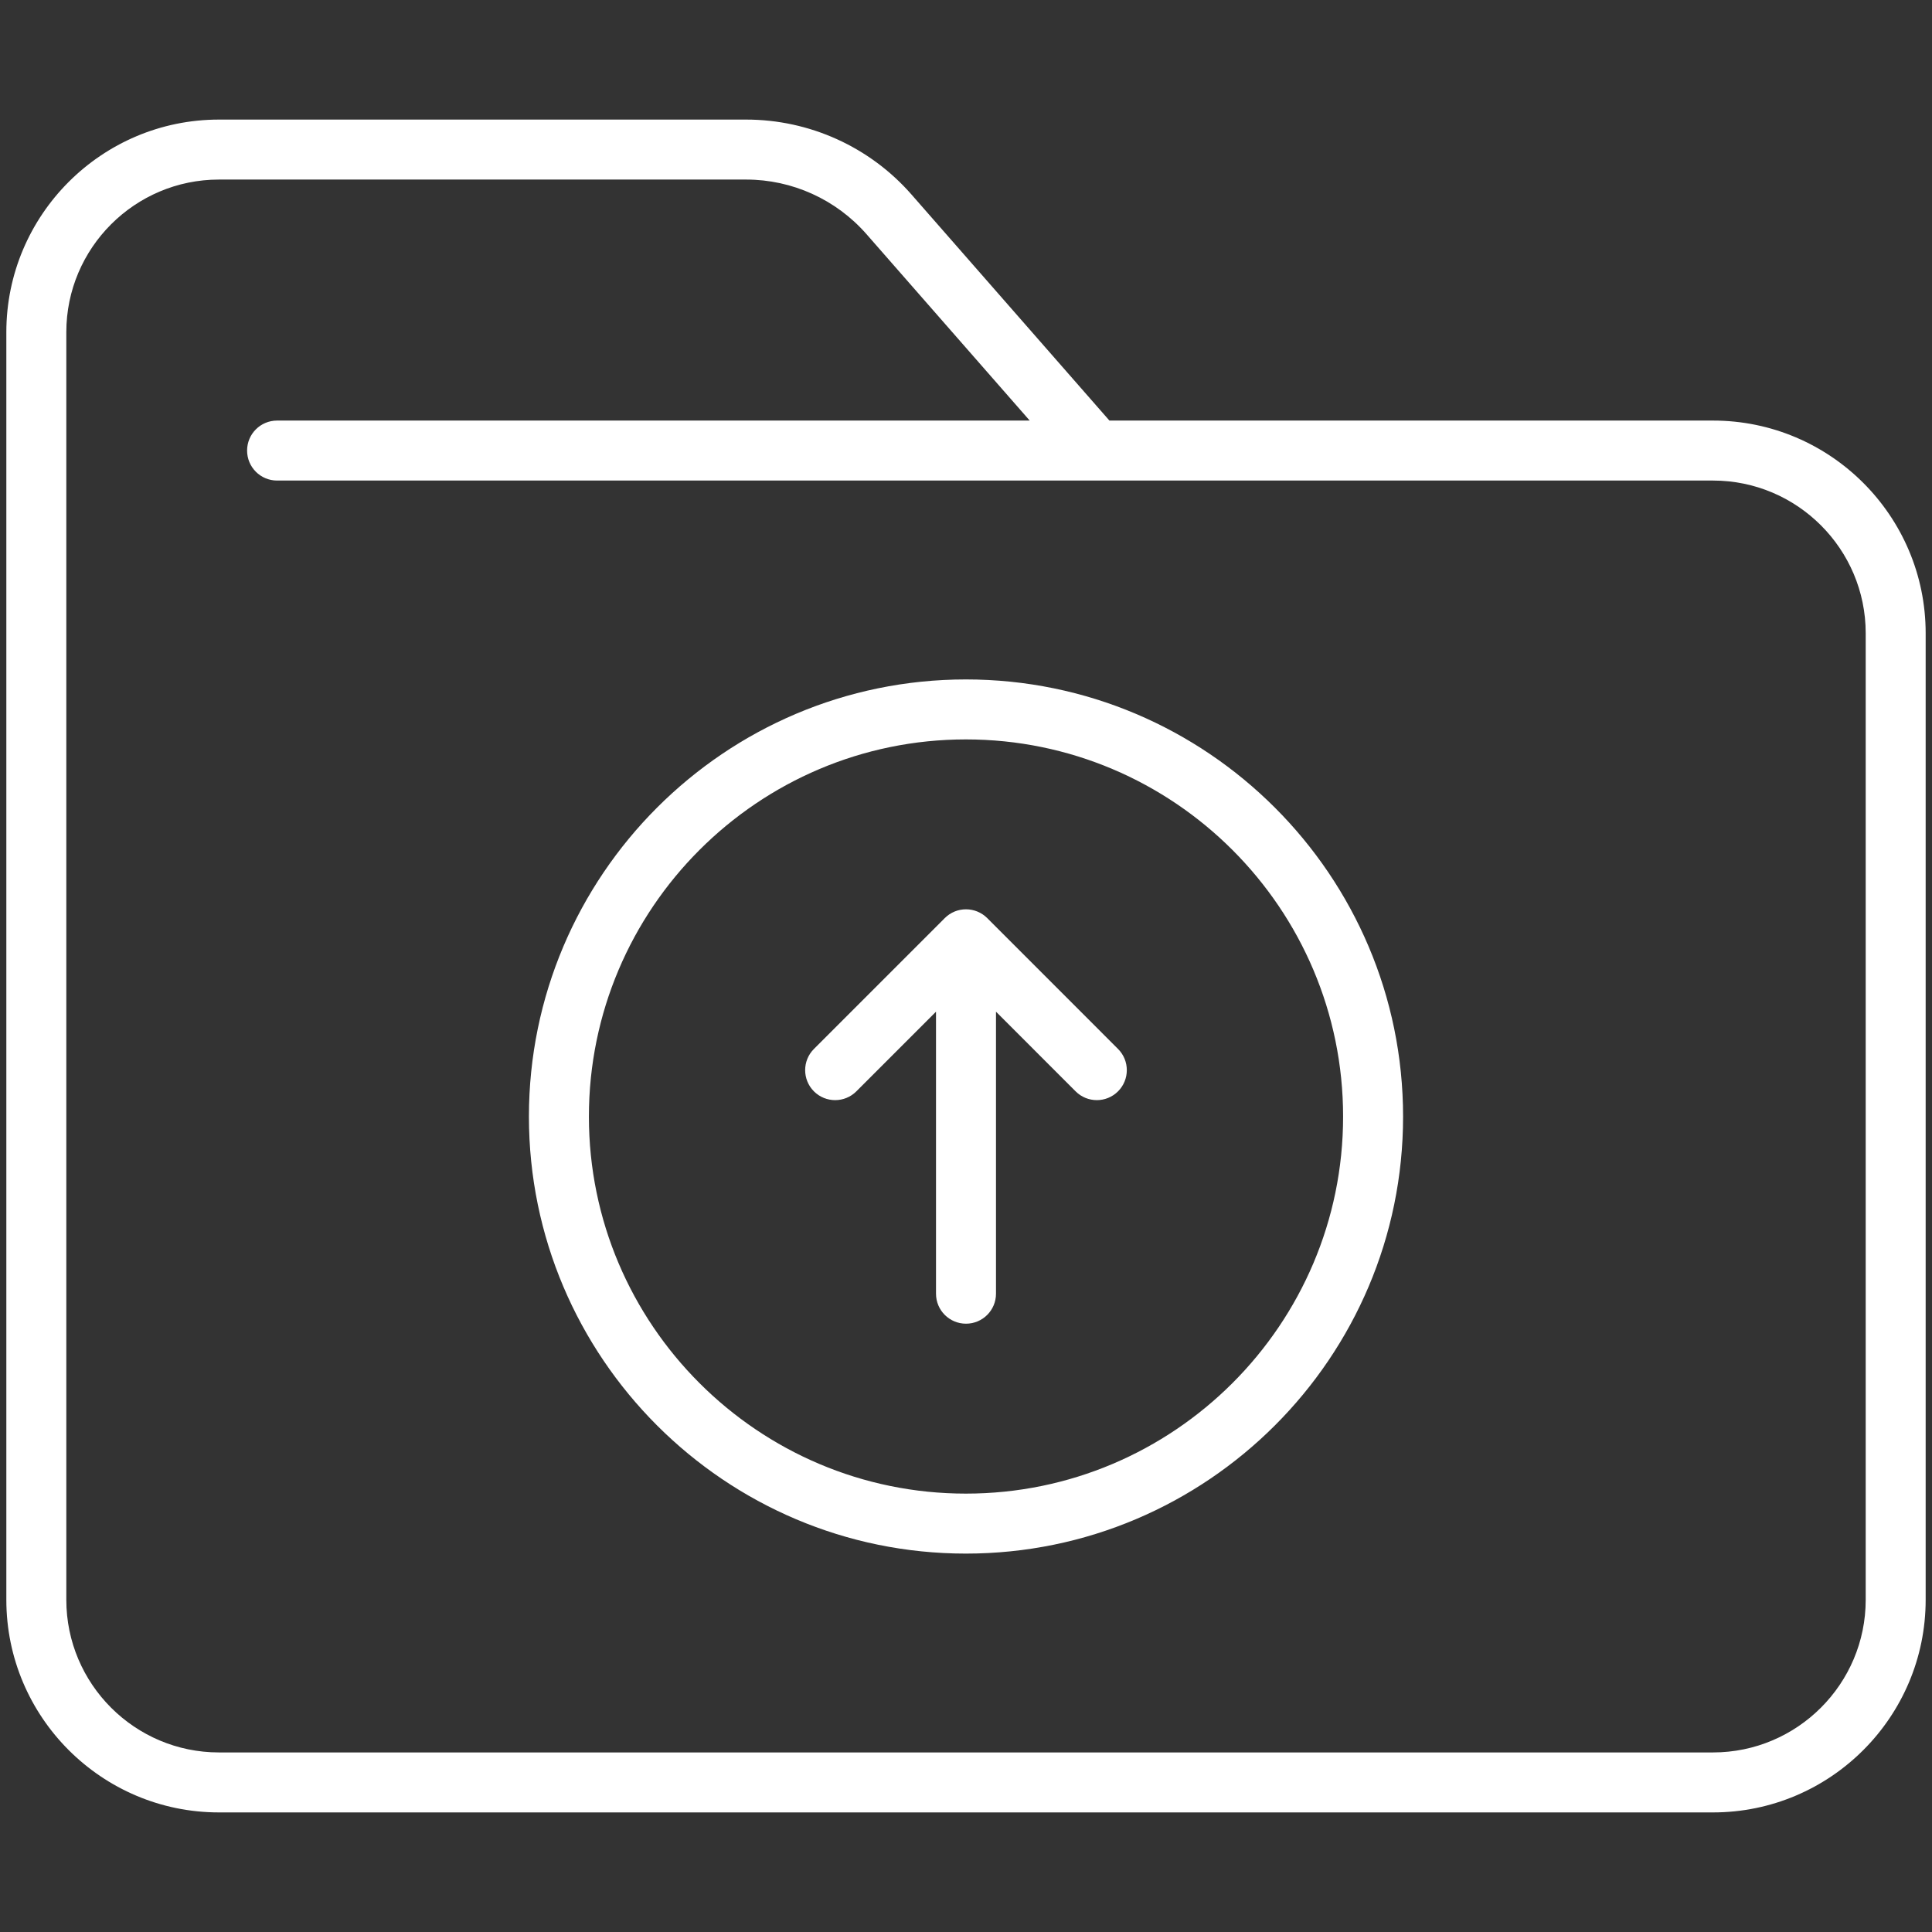
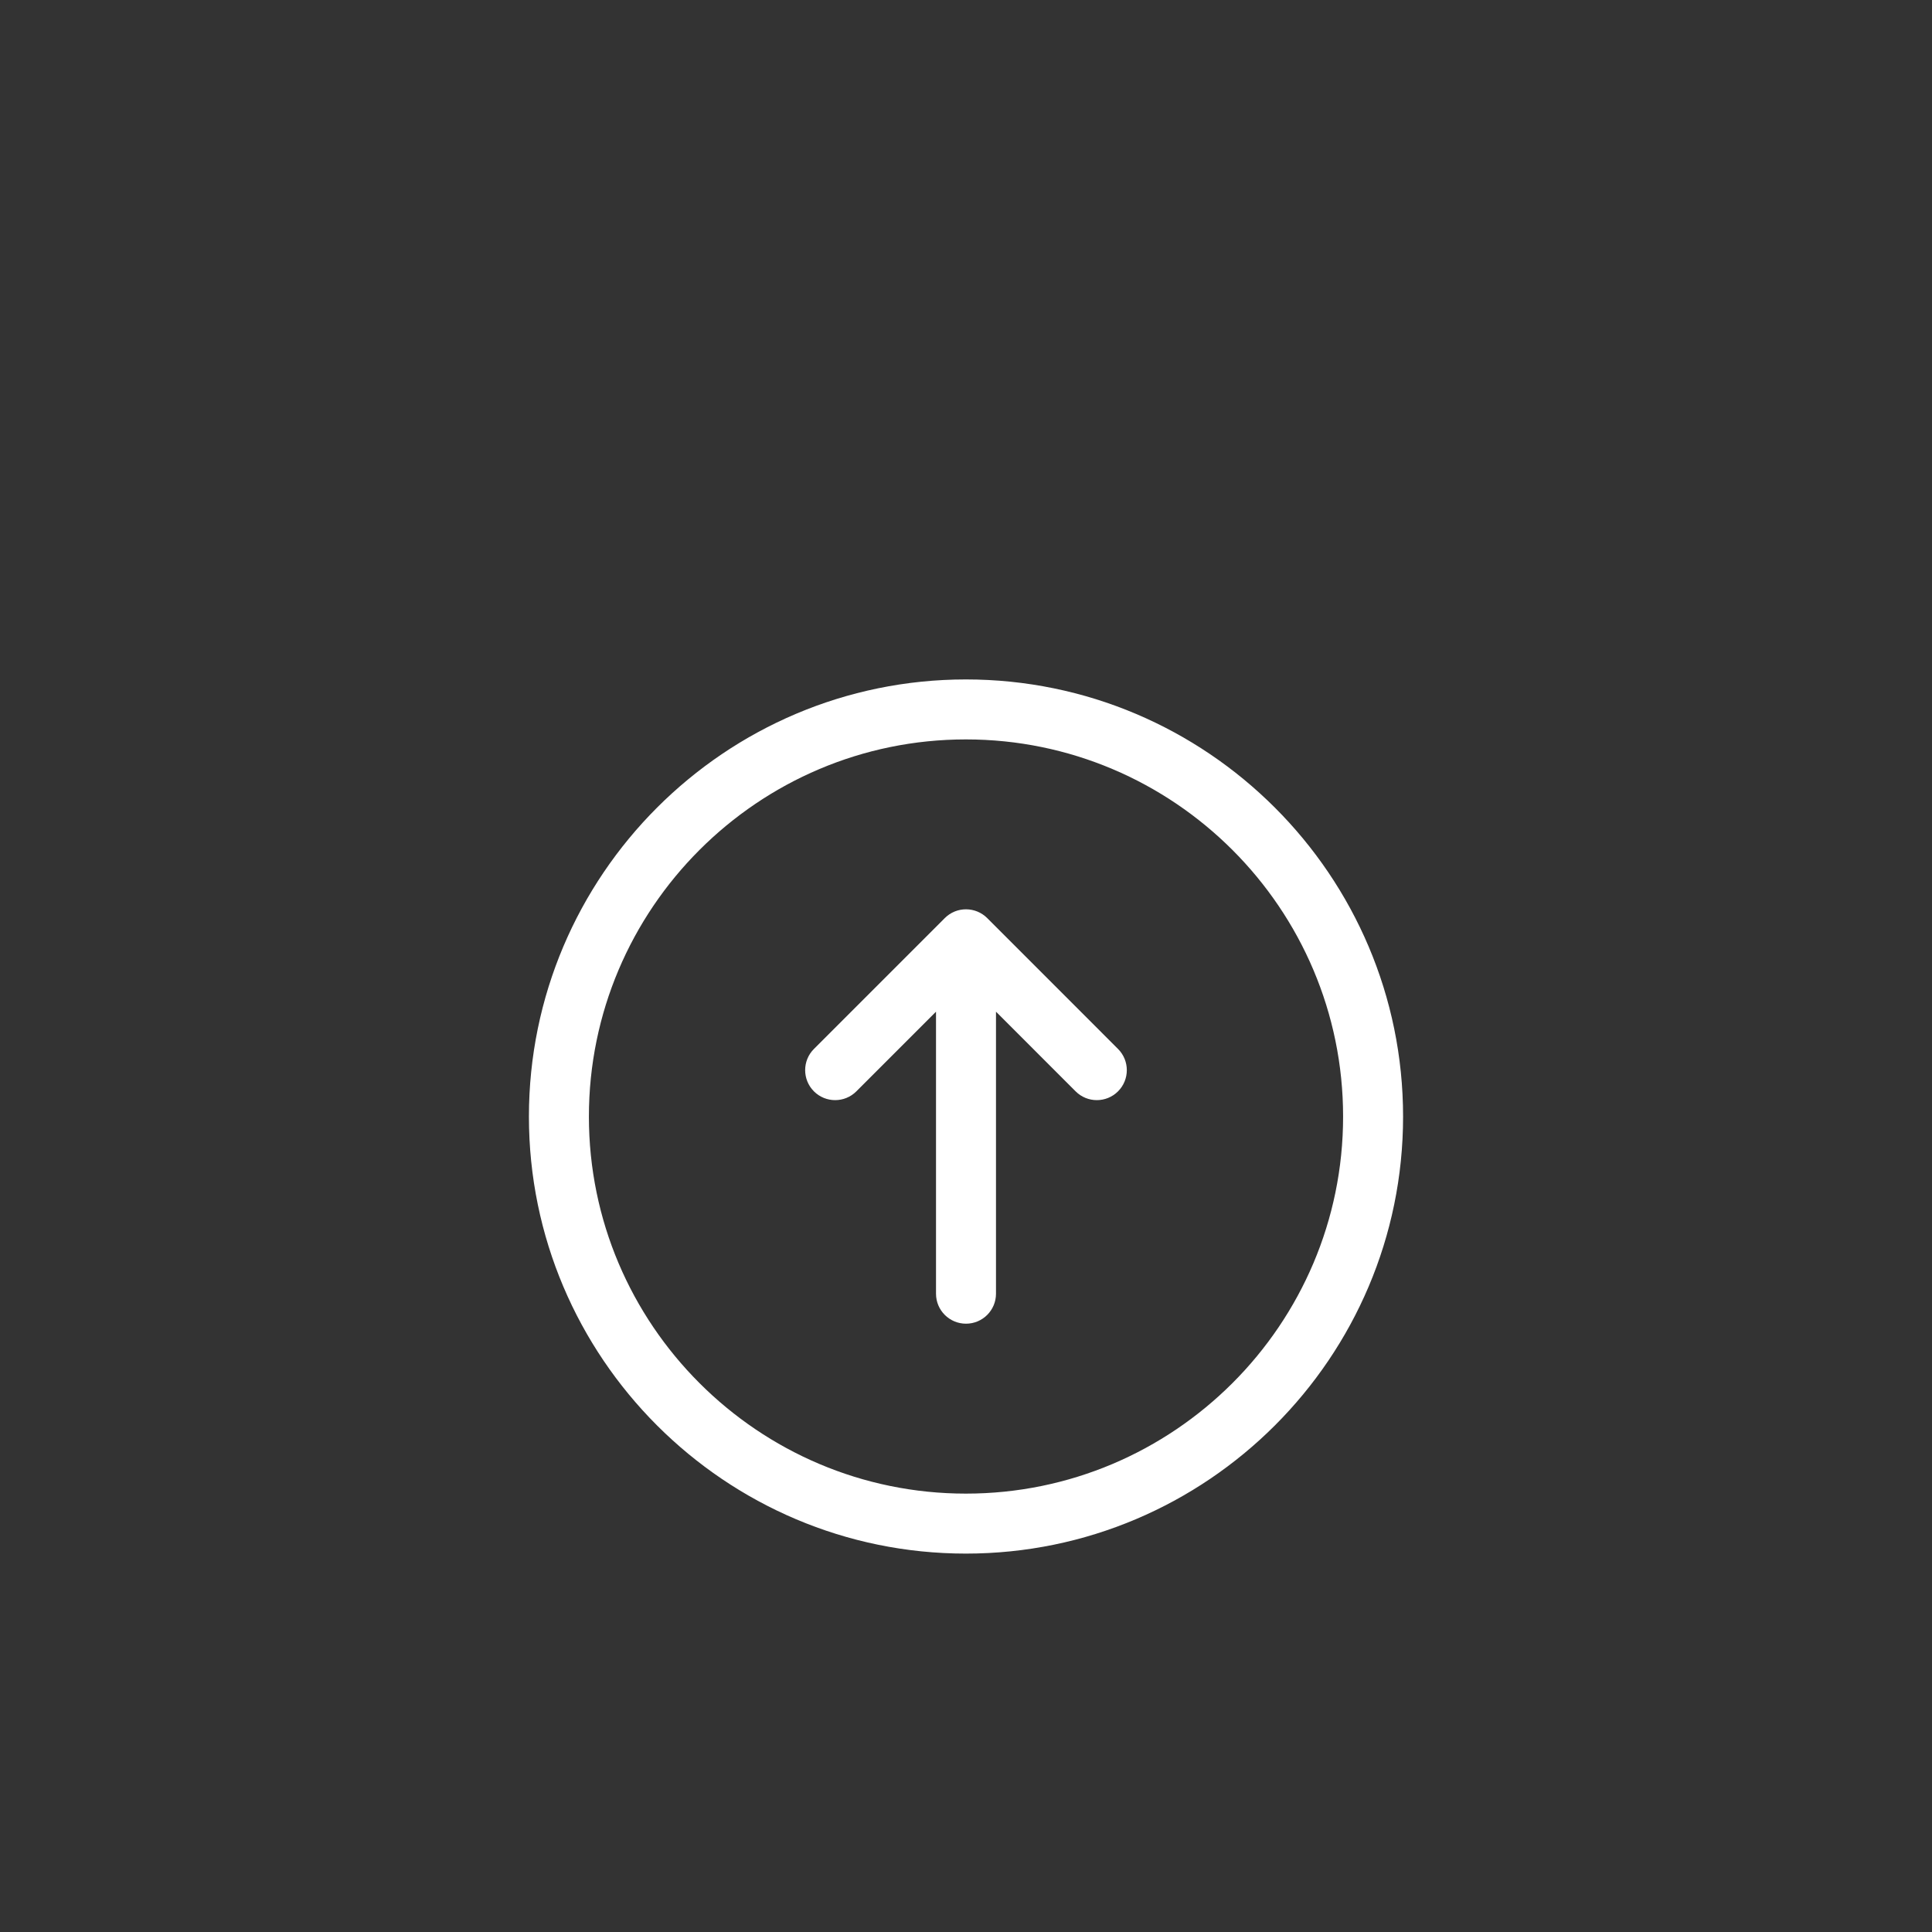
<svg xmlns="http://www.w3.org/2000/svg" width="86" height="86" viewBox="0 0 86 86" fill="none">
  <rect x="0" y="0" width="86" height="86" fill="#333333" stroke="none" />
-   <path d="M76.252 18.721H49.384L40.575 8.66C38.718 6.539 36.035 5.323 33.215 5.323H9.746C4.528 5.323 0.282 9.569 0.282 14.787V71.212C0.282 76.431 4.528 80.677 9.746 80.677H76.252C81.472 80.677 85.718 76.431 85.718 71.212V28.187C85.718 22.967 81.472 18.721 76.252 18.721ZM83.049 71.213C83.049 74.959 79.999 78.007 76.252 78.007H9.746C6 78.007 2.952 74.959 2.952 71.213V14.787C2.952 11.041 6 7.993 9.746 7.993H33.215C35.265 7.993 37.215 8.878 38.568 10.42L45.836 18.721H12.334C11.596 18.721 10.999 19.318 10.999 20.056C10.999 20.794 11.596 21.391 12.334 21.391H76.252C79.999 21.391 83.049 24.44 83.049 28.187V71.213Z" fill="white" />
  <path d="M42.995 30.244C32.27 30.244 23.544 38.973 23.544 49.704C23.544 60.429 32.27 69.156 42.995 69.156C53.725 69.156 62.456 60.429 62.456 49.704C62.456 38.973 53.725 30.244 42.995 30.244ZM42.995 66.486C33.742 66.486 26.214 58.957 26.214 49.704C26.214 40.445 33.742 32.914 42.995 32.914C52.254 32.914 59.786 40.445 59.786 49.704C59.786 58.957 52.254 66.486 42.995 66.486Z" fill="white" />
  <path d="M43.946 40.869C43.434 40.355 42.584 40.337 42.054 40.869L36.231 46.692C35.71 47.214 35.71 48.058 36.231 48.58C36.753 49.101 37.598 49.101 38.119 48.58L41.665 45.034V57.587C41.665 58.325 42.262 58.922 43 58.922C43.738 58.922 44.335 58.325 44.335 57.587V45.034L47.88 48.58C48.401 49.101 49.246 49.101 49.767 48.58C50.289 48.058 50.289 47.214 49.767 46.692L43.946 40.869Z" fill="white" />
</svg>